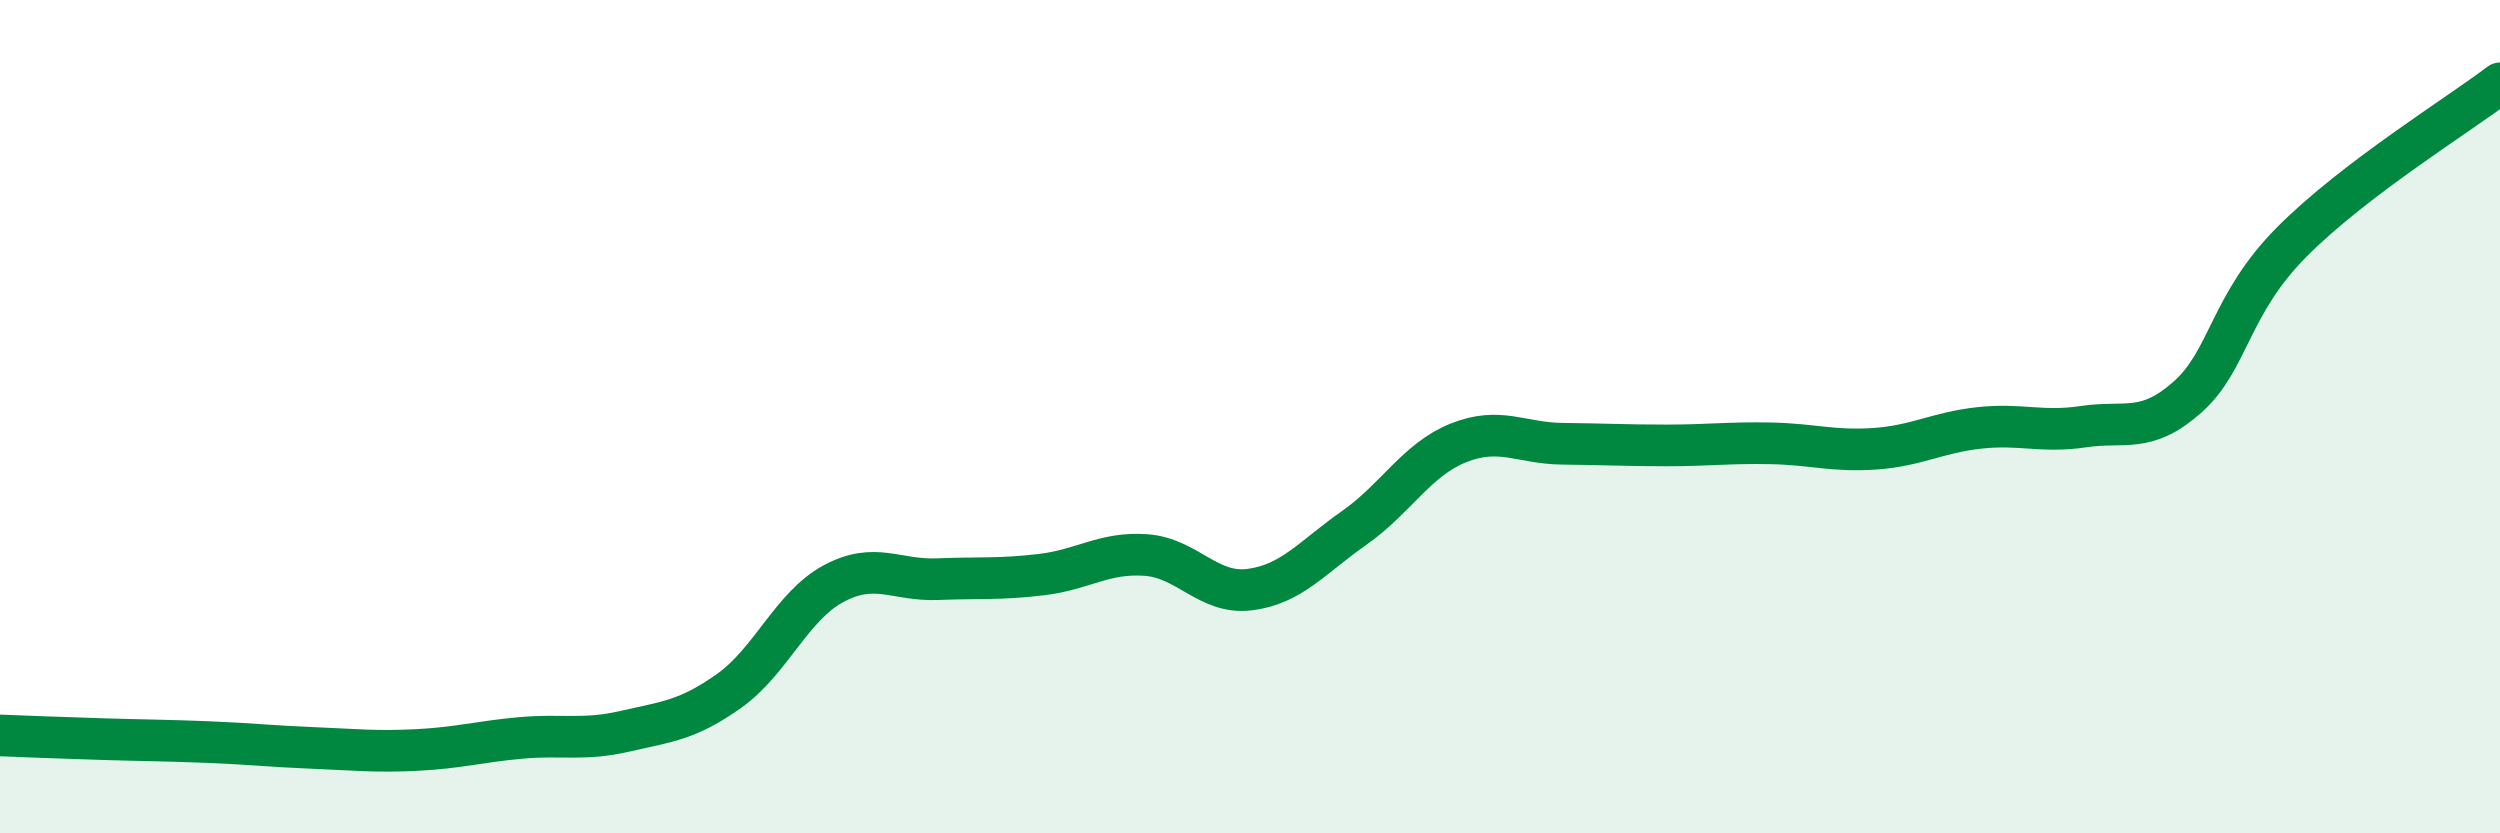
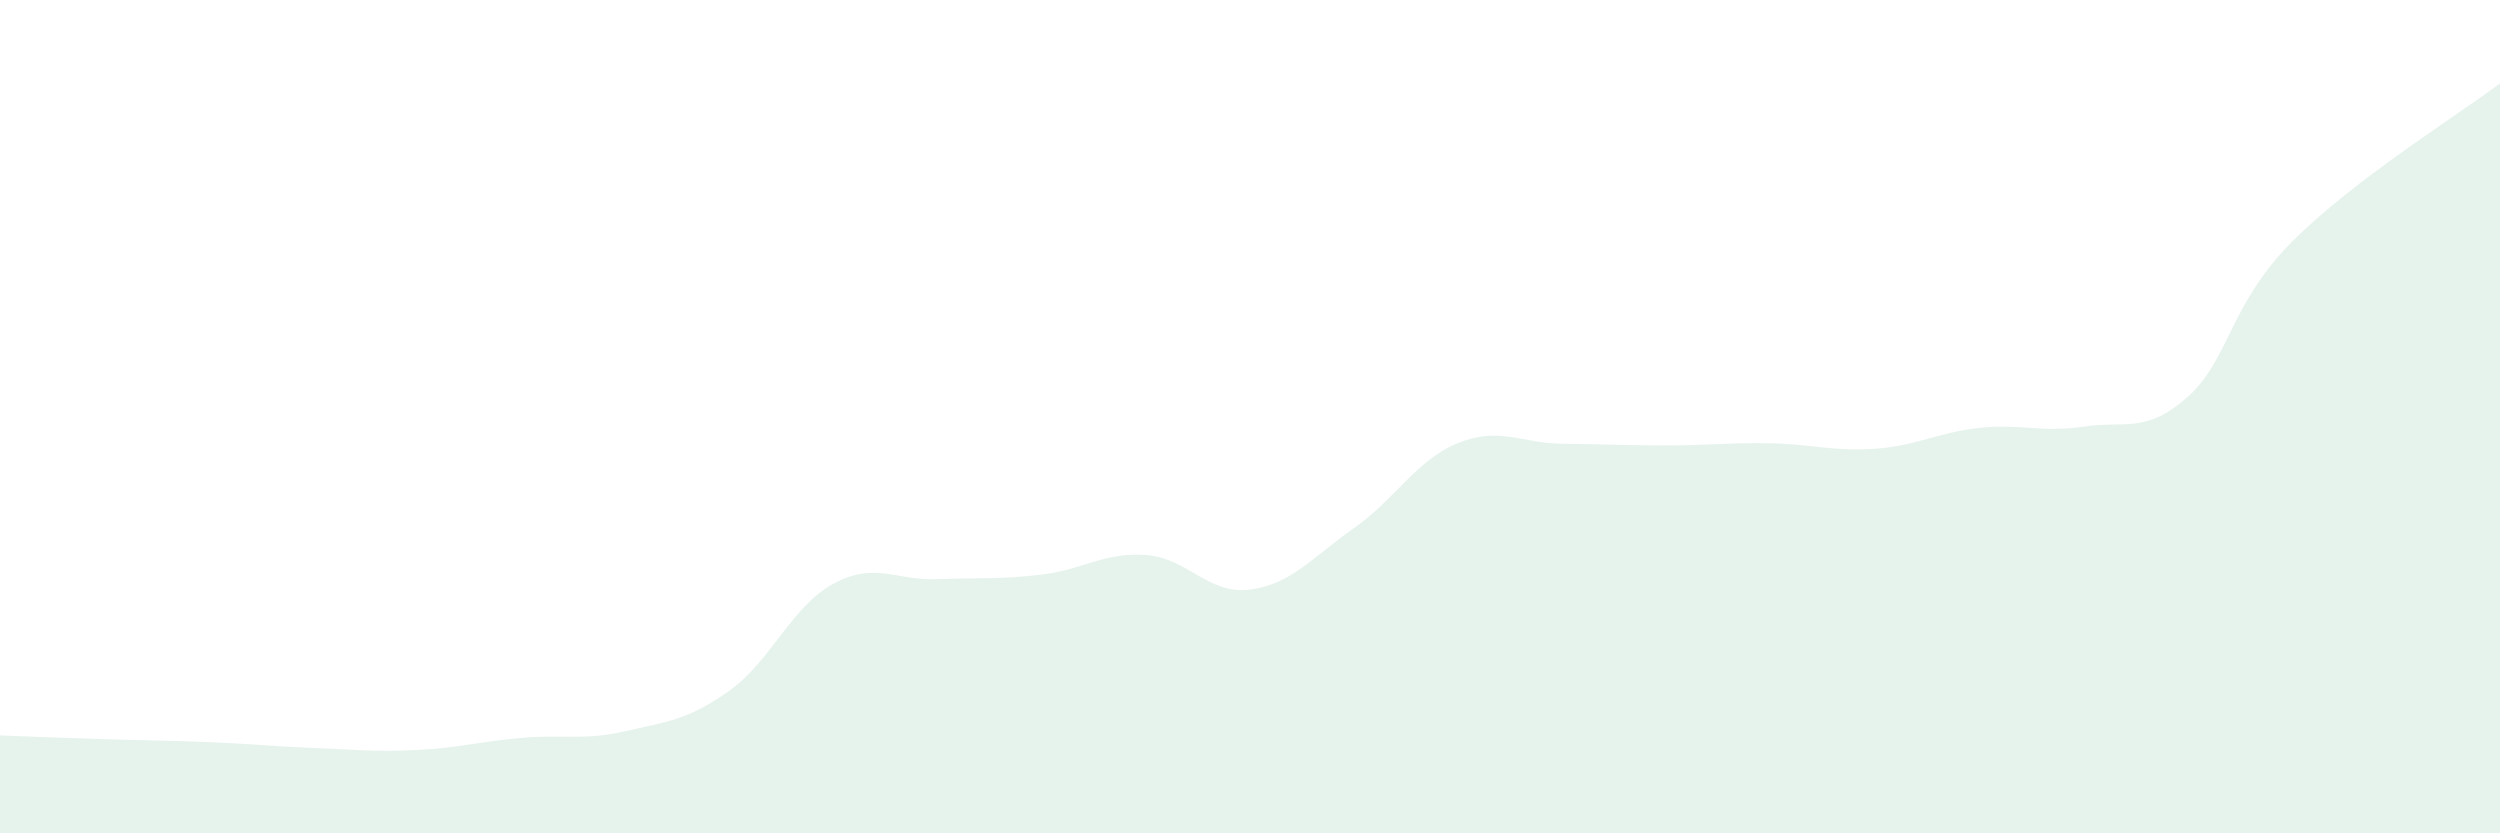
<svg xmlns="http://www.w3.org/2000/svg" width="60" height="20" viewBox="0 0 60 20">
  <path d="M 0,17.65 C 0.5,17.67 1.5,17.71 2.5,17.74 C 3.5,17.77 4,17.77 5,17.81 C 6,17.85 6.5,17.91 7.5,17.95 C 8.5,17.99 9,18.05 10,18 C 11,17.95 11.5,17.8 12.5,17.71 C 13.5,17.62 14,17.78 15,17.55 C 16,17.32 16.5,17.29 17.5,16.58 C 18.5,15.87 19,14.55 20,14.01 C 21,13.47 21.5,13.94 22.5,13.9 C 23.5,13.86 24,13.91 25,13.79 C 26,13.67 26.5,13.25 27.5,13.32 C 28.5,13.39 29,14.28 30,14.15 C 31,14.02 31.5,13.37 32.5,12.67 C 33.5,11.97 34,11.03 35,10.63 C 36,10.23 36.5,10.64 37.5,10.65 C 38.5,10.66 39,10.69 40,10.69 C 41,10.69 41.5,10.62 42.5,10.64 C 43.5,10.66 44,10.84 45,10.77 C 46,10.7 46.5,10.38 47.5,10.27 C 48.5,10.16 49,10.39 50,10.24 C 51,10.09 51.5,10.42 52.5,9.53 C 53.5,8.64 53.5,7.32 55,5.81 C 56.5,4.3 59,2.76 60,2L60 20L0 20Z" fill="#008740" opacity="0.1" stroke-linecap="round" stroke-linejoin="round" />
-   <path d="M 0,17.65 C 0.5,17.67 1.5,17.71 2.5,17.74 C 3.5,17.77 4,17.77 5,17.81 C 6,17.85 6.5,17.91 7.5,17.95 C 8.5,17.99 9,18.05 10,18 C 11,17.95 11.5,17.8 12.5,17.71 C 13.5,17.62 14,17.78 15,17.55 C 16,17.32 16.5,17.29 17.5,16.58 C 18.5,15.87 19,14.55 20,14.01 C 21,13.47 21.5,13.94 22.5,13.9 C 23.5,13.86 24,13.91 25,13.79 C 26,13.67 26.5,13.25 27.5,13.32 C 28.5,13.39 29,14.28 30,14.15 C 31,14.02 31.5,13.37 32.5,12.67 C 33.5,11.97 34,11.03 35,10.63 C 36,10.23 36.5,10.64 37.5,10.65 C 38.5,10.66 39,10.69 40,10.69 C 41,10.69 41.5,10.62 42.5,10.64 C 43.5,10.66 44,10.84 45,10.77 C 46,10.7 46.5,10.38 47.5,10.27 C 48.5,10.16 49,10.39 50,10.24 C 51,10.09 51.5,10.42 52.5,9.53 C 53.5,8.64 53.5,7.32 55,5.81 C 56.5,4.3 59,2.76 60,2" stroke="#008740" stroke-width="1" fill="none" stroke-linecap="round" stroke-linejoin="round" />
</svg>